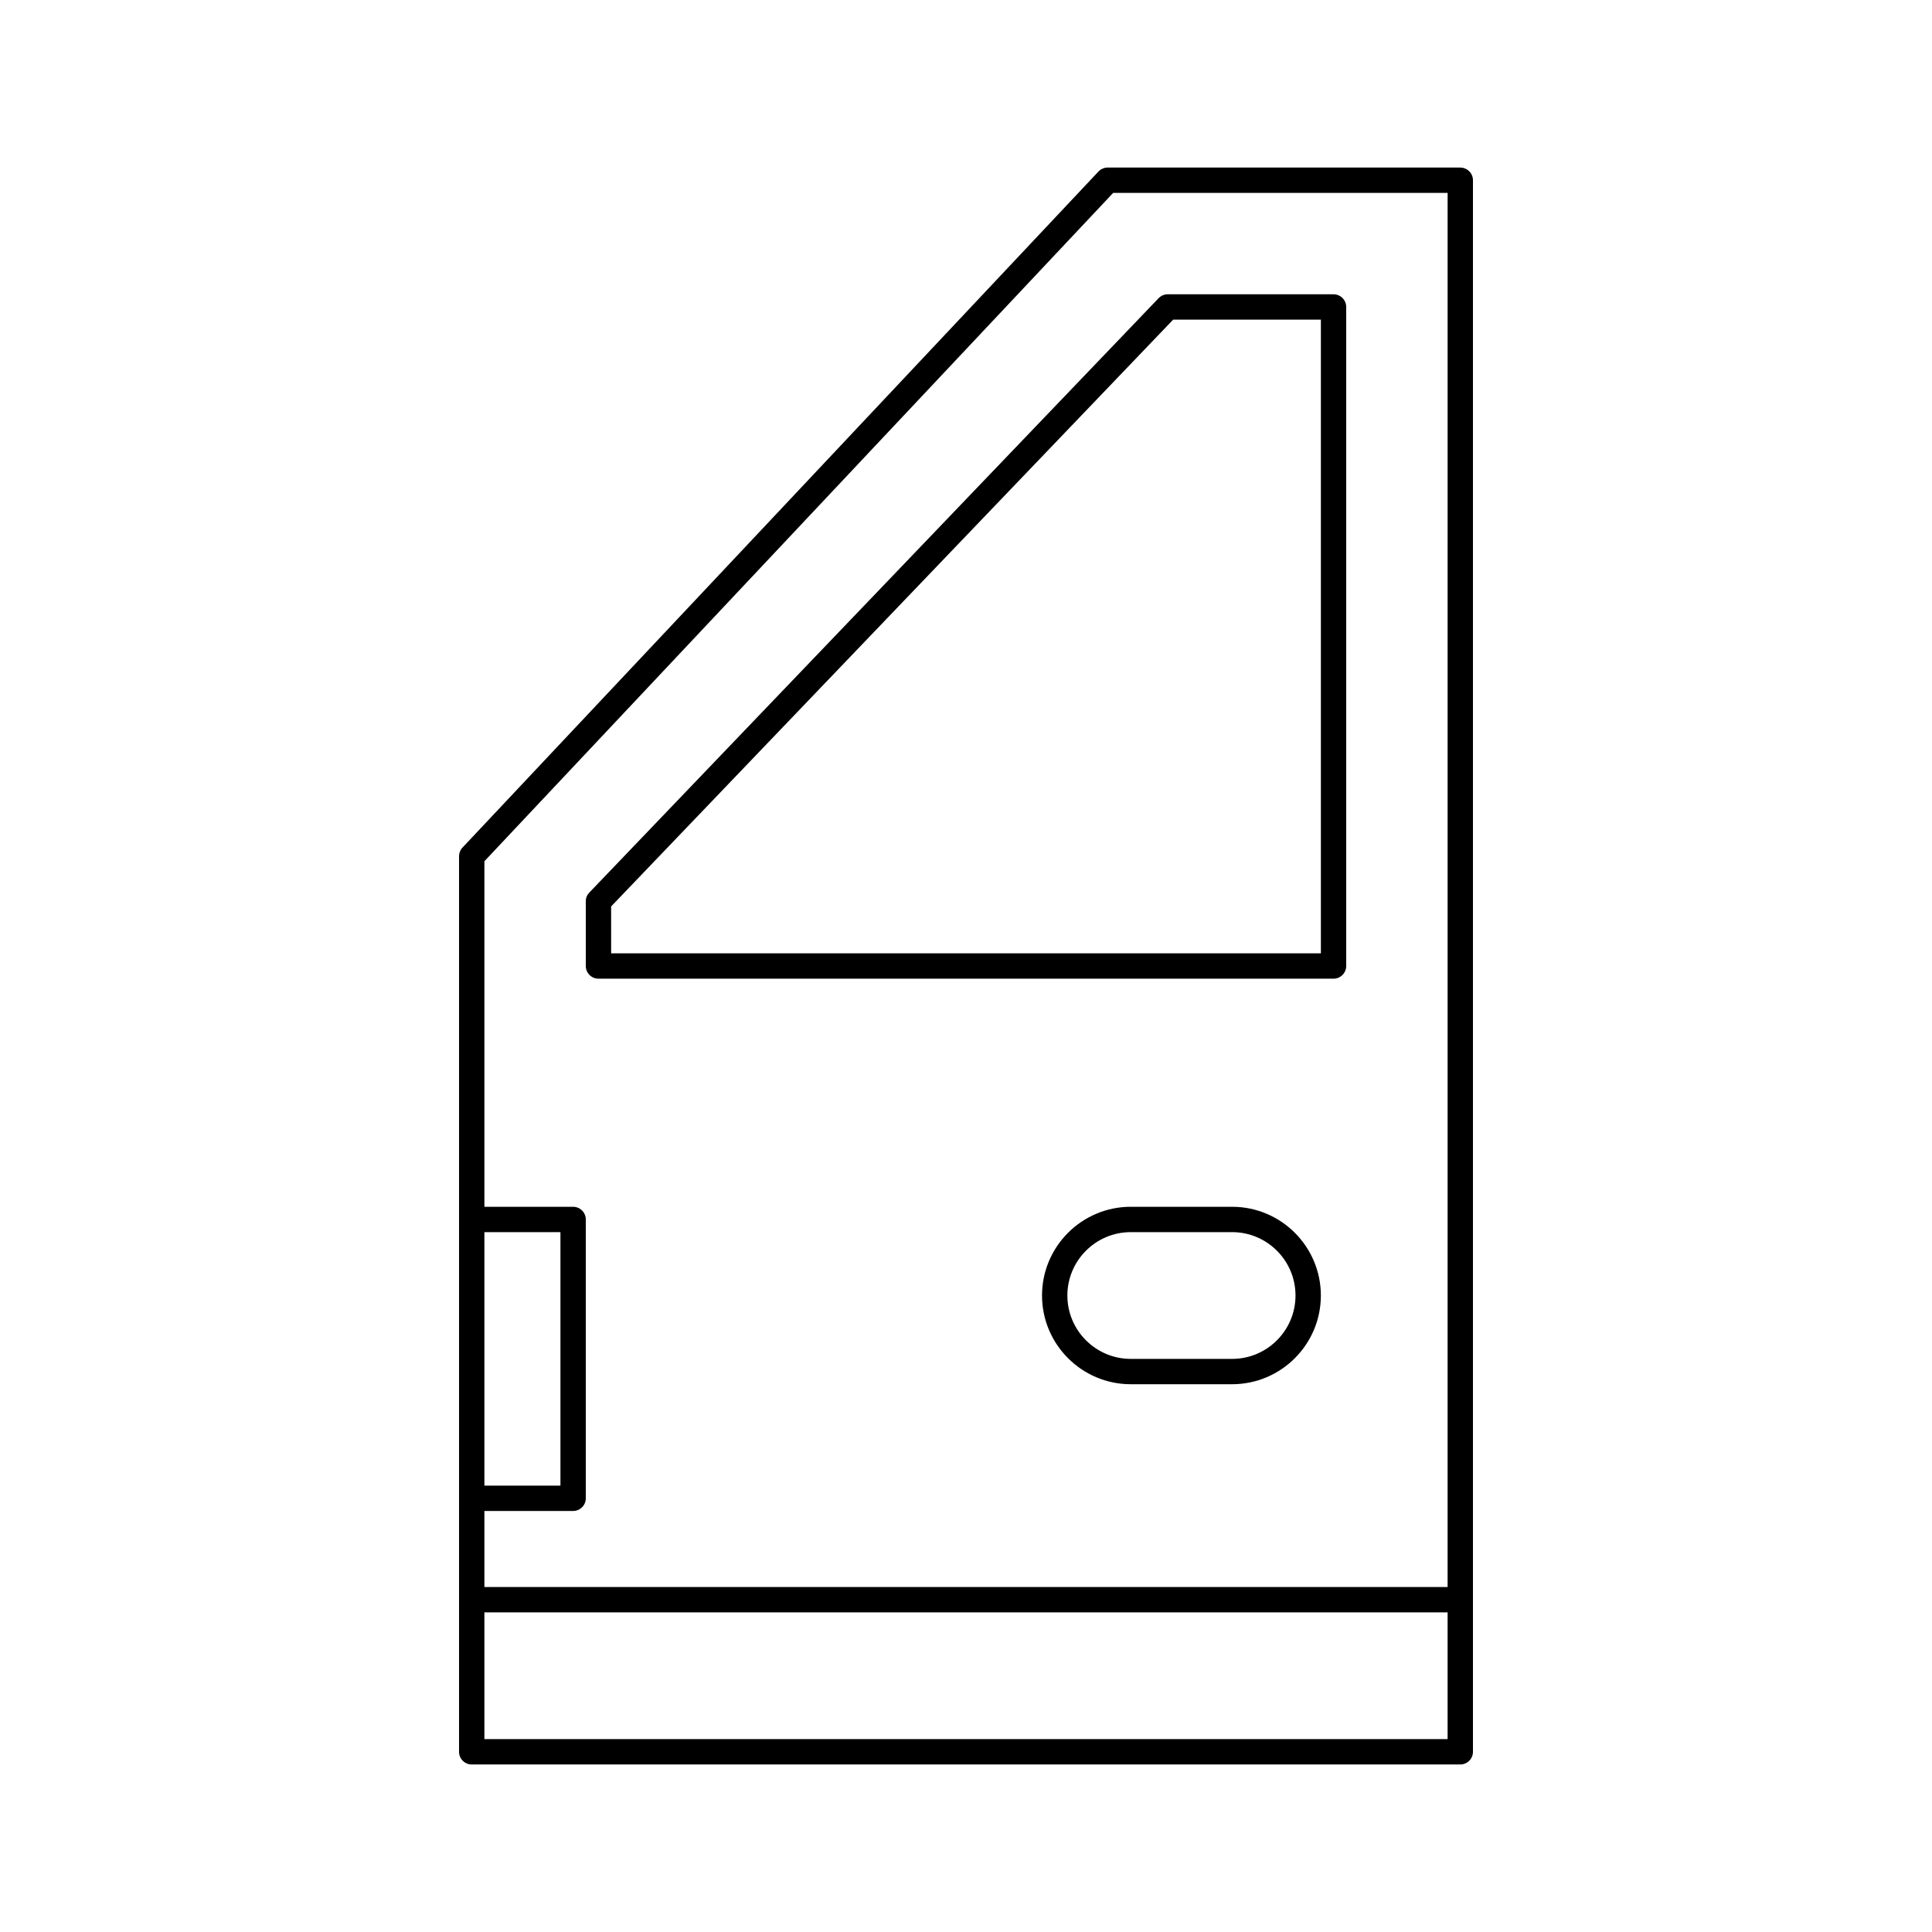
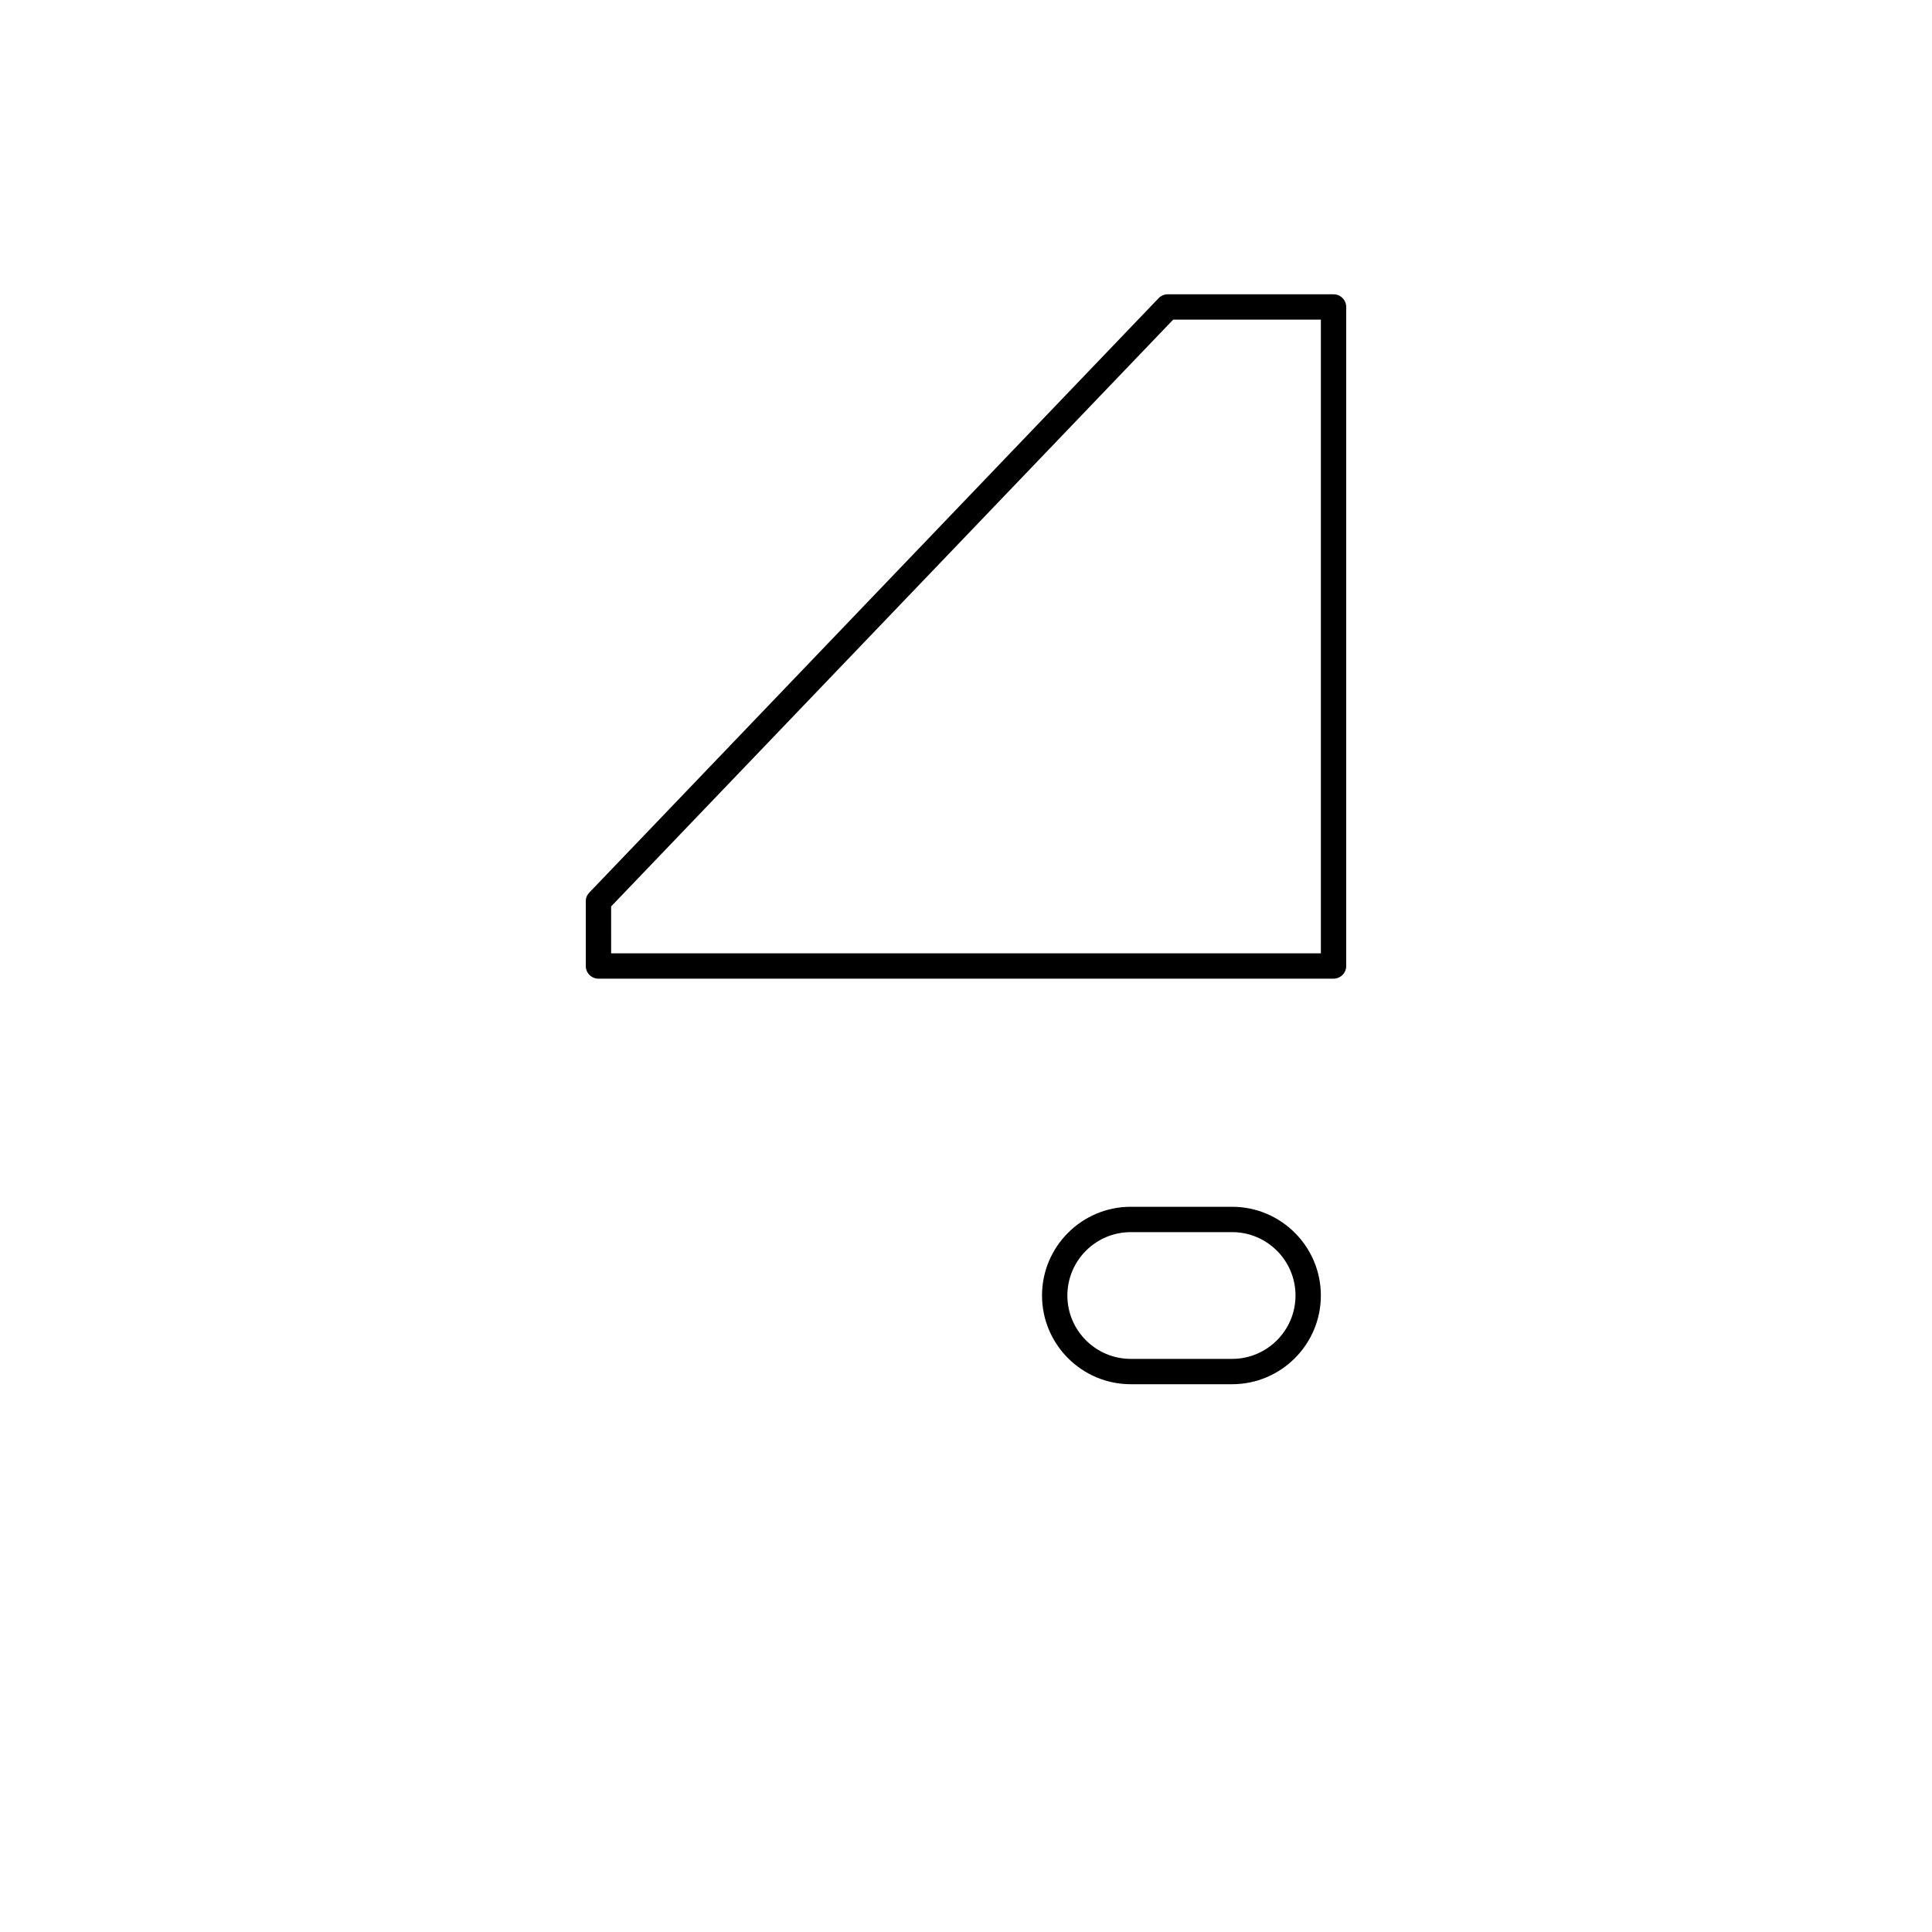
<svg xmlns="http://www.w3.org/2000/svg" fill="#000000" width="800px" height="800px" version="1.1" viewBox="144 144 512 512">
  <g>
-     <path d="m530.99 188.4h-93.441c-0.922 0-1.816 0.387-2.445 1.055l-168.54 179.16c-0.59 0.621-0.914 1.441-0.914 2.301v237.33c0 1.852 1.504 3.359 3.359 3.359h261.98c1.852 0 3.359-1.508 3.359-3.359v-416.48c0-1.848-1.504-3.356-3.359-3.356zm-258.62 282.13h20.152v67.176h-20.152zm255.26 134.35h-255.26v-33.586h255.26zm0-40.305h-255.26v-20.152h23.512c1.852 0 3.359-1.508 3.359-3.359v-73.891c0-1.852-1.504-3.359-3.359-3.359h-23.512v-91.574l166.63-177.12h88.633z" />
    <path d="m299.24 382.87v17.129c0 1.852 1.504 3.359 3.359 3.359h194.8c1.852 0 3.359-1.508 3.359-3.359v-174.65c0-1.852-1.504-3.359-3.359-3.359h-43.934c-0.91 0-1.793 0.375-2.426 1.035l-150.88 157.53c-0.602 0.625-0.93 1.441-0.93 2.316zm6.715 1.344 148.95-155.51h39.141v167.94h-188.09z" />
    <path d="m470.53 463.81h-26.871c-12.961 0-23.512 10.547-23.512 23.512 0.004 12.965 10.551 23.512 23.512 23.512h26.871c12.961 0 23.512-10.547 23.512-23.512 0-12.961-10.547-23.512-23.512-23.512zm0 40.309h-26.871c-9.258 0-16.793-7.531-16.793-16.793 0-9.266 7.535-16.797 16.793-16.797h26.871c9.258 0 16.793 7.531 16.793 16.793 0 9.266-7.531 16.797-16.793 16.797z" />
  </g>
</svg>